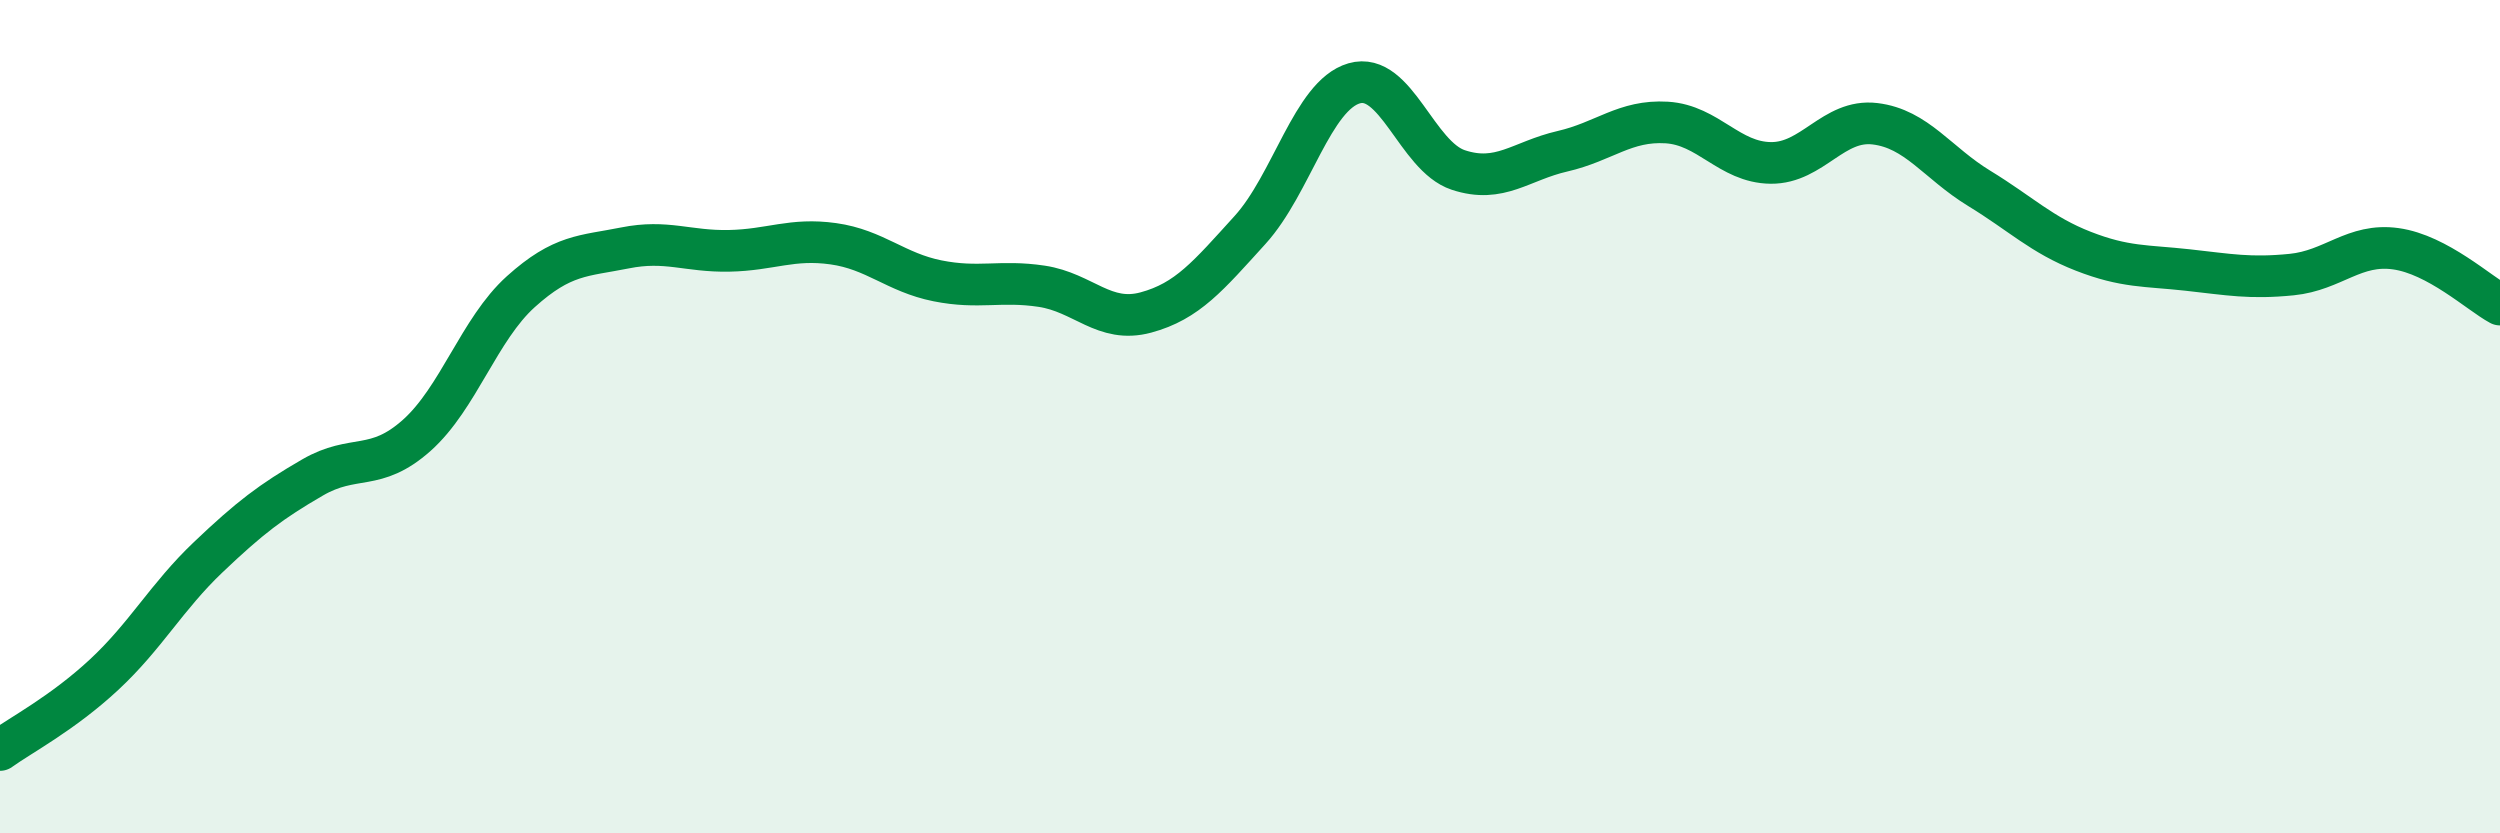
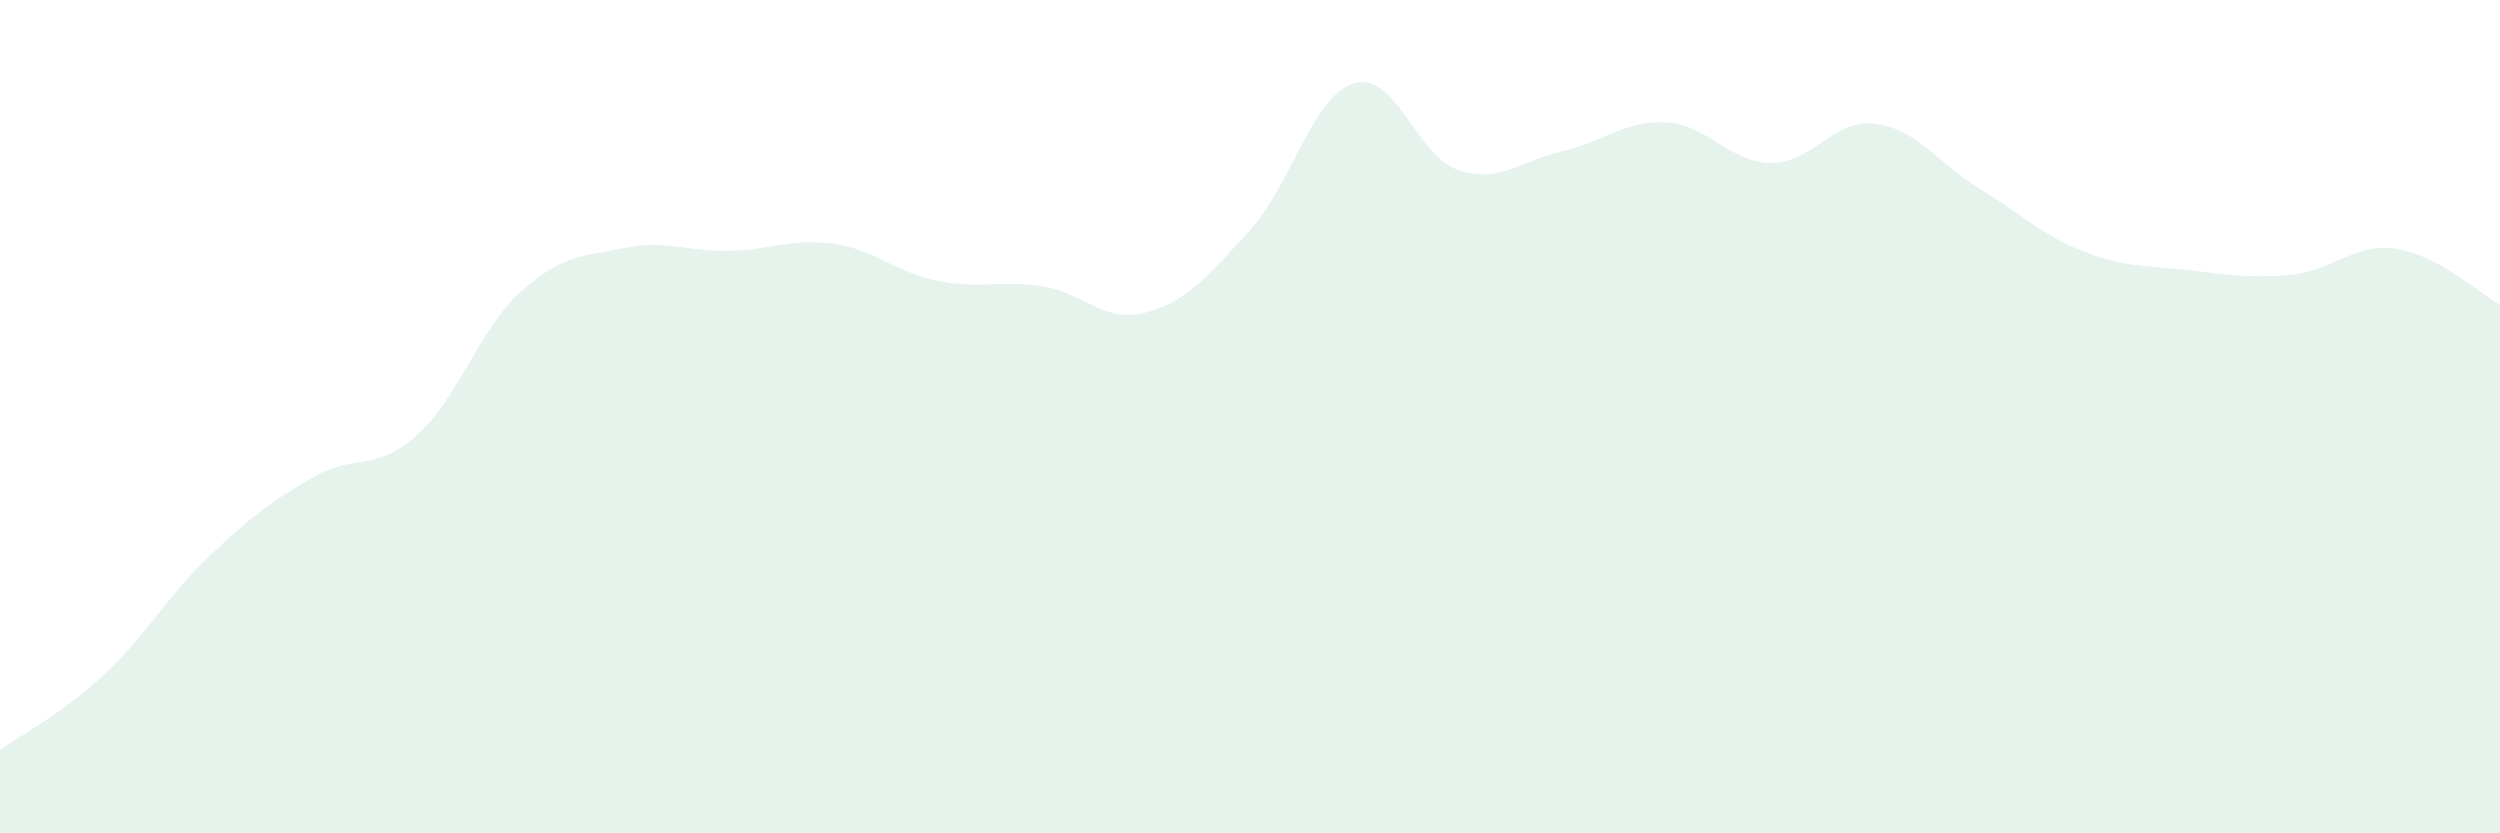
<svg xmlns="http://www.w3.org/2000/svg" width="60" height="20" viewBox="0 0 60 20">
  <path d="M 0,18 C 0.5,17.64 1.5,17.12 2.5,16.19 C 3.5,15.26 4,14.32 5,13.37 C 6,12.42 6.5,12.04 7.5,11.46 C 8.5,10.88 9,11.34 10,10.45 C 11,9.56 11.5,7.9 12.5,7 C 13.5,6.1 14,6.15 15,5.95 C 16,5.75 16.5,6.04 17.5,6.02 C 18.5,6 19,5.71 20,5.85 C 21,5.99 21.5,6.54 22.5,6.74 C 23.5,6.94 24,6.72 25,6.87 C 26,7.02 26.5,7.77 27.5,7.5 C 28.5,7.23 29,6.62 30,5.52 C 31,4.42 31.5,2.29 32.5,2 C 33.5,1.71 34,3.75 35,4.08 C 36,4.41 36.5,3.86 37.5,3.63 C 38.5,3.4 39,2.88 40,2.94 C 41,3 41.5,3.9 42.5,3.91 C 43.5,3.92 44,2.85 45,2.97 C 46,3.09 46.5,3.91 47.5,4.52 C 48.5,5.13 49,5.64 50,6.03 C 51,6.42 51.5,6.37 52.5,6.48 C 53.5,6.59 54,6.69 55,6.59 C 56,6.49 56.5,5.83 57.5,5.97 C 58.5,6.11 59.5,7.04 60,7.31L60 20L0 20Z" fill="#008740" opacity="0.1" stroke-linecap="round" stroke-linejoin="round" />
-   <path d="M 0,18 C 0.5,17.64 1.5,17.12 2.5,16.19 C 3.5,15.26 4,14.32 5,13.37 C 6,12.42 6.5,12.04 7.5,11.46 C 8.5,10.88 9,11.34 10,10.45 C 11,9.56 11.5,7.9 12.5,7 C 13.5,6.1 14,6.15 15,5.95 C 16,5.75 16.5,6.04 17.5,6.02 C 18.5,6 19,5.71 20,5.85 C 21,5.99 21.5,6.54 22.5,6.74 C 23.5,6.94 24,6.72 25,6.87 C 26,7.02 26.5,7.77 27.5,7.5 C 28.5,7.23 29,6.62 30,5.52 C 31,4.42 31.5,2.29 32.5,2 C 33.5,1.71 34,3.75 35,4.08 C 36,4.41 36.5,3.86 37.5,3.63 C 38.5,3.4 39,2.88 40,2.94 C 41,3 41.5,3.9 42.5,3.91 C 43.5,3.92 44,2.85 45,2.97 C 46,3.09 46.5,3.91 47.5,4.52 C 48.5,5.13 49,5.64 50,6.03 C 51,6.42 51.5,6.37 52.5,6.48 C 53.5,6.59 54,6.69 55,6.59 C 56,6.49 56.5,5.83 57.5,5.97 C 58.5,6.11 59.5,7.04 60,7.31" stroke="#008740" stroke-width="1" fill="none" stroke-linecap="round" stroke-linejoin="round" />
</svg>